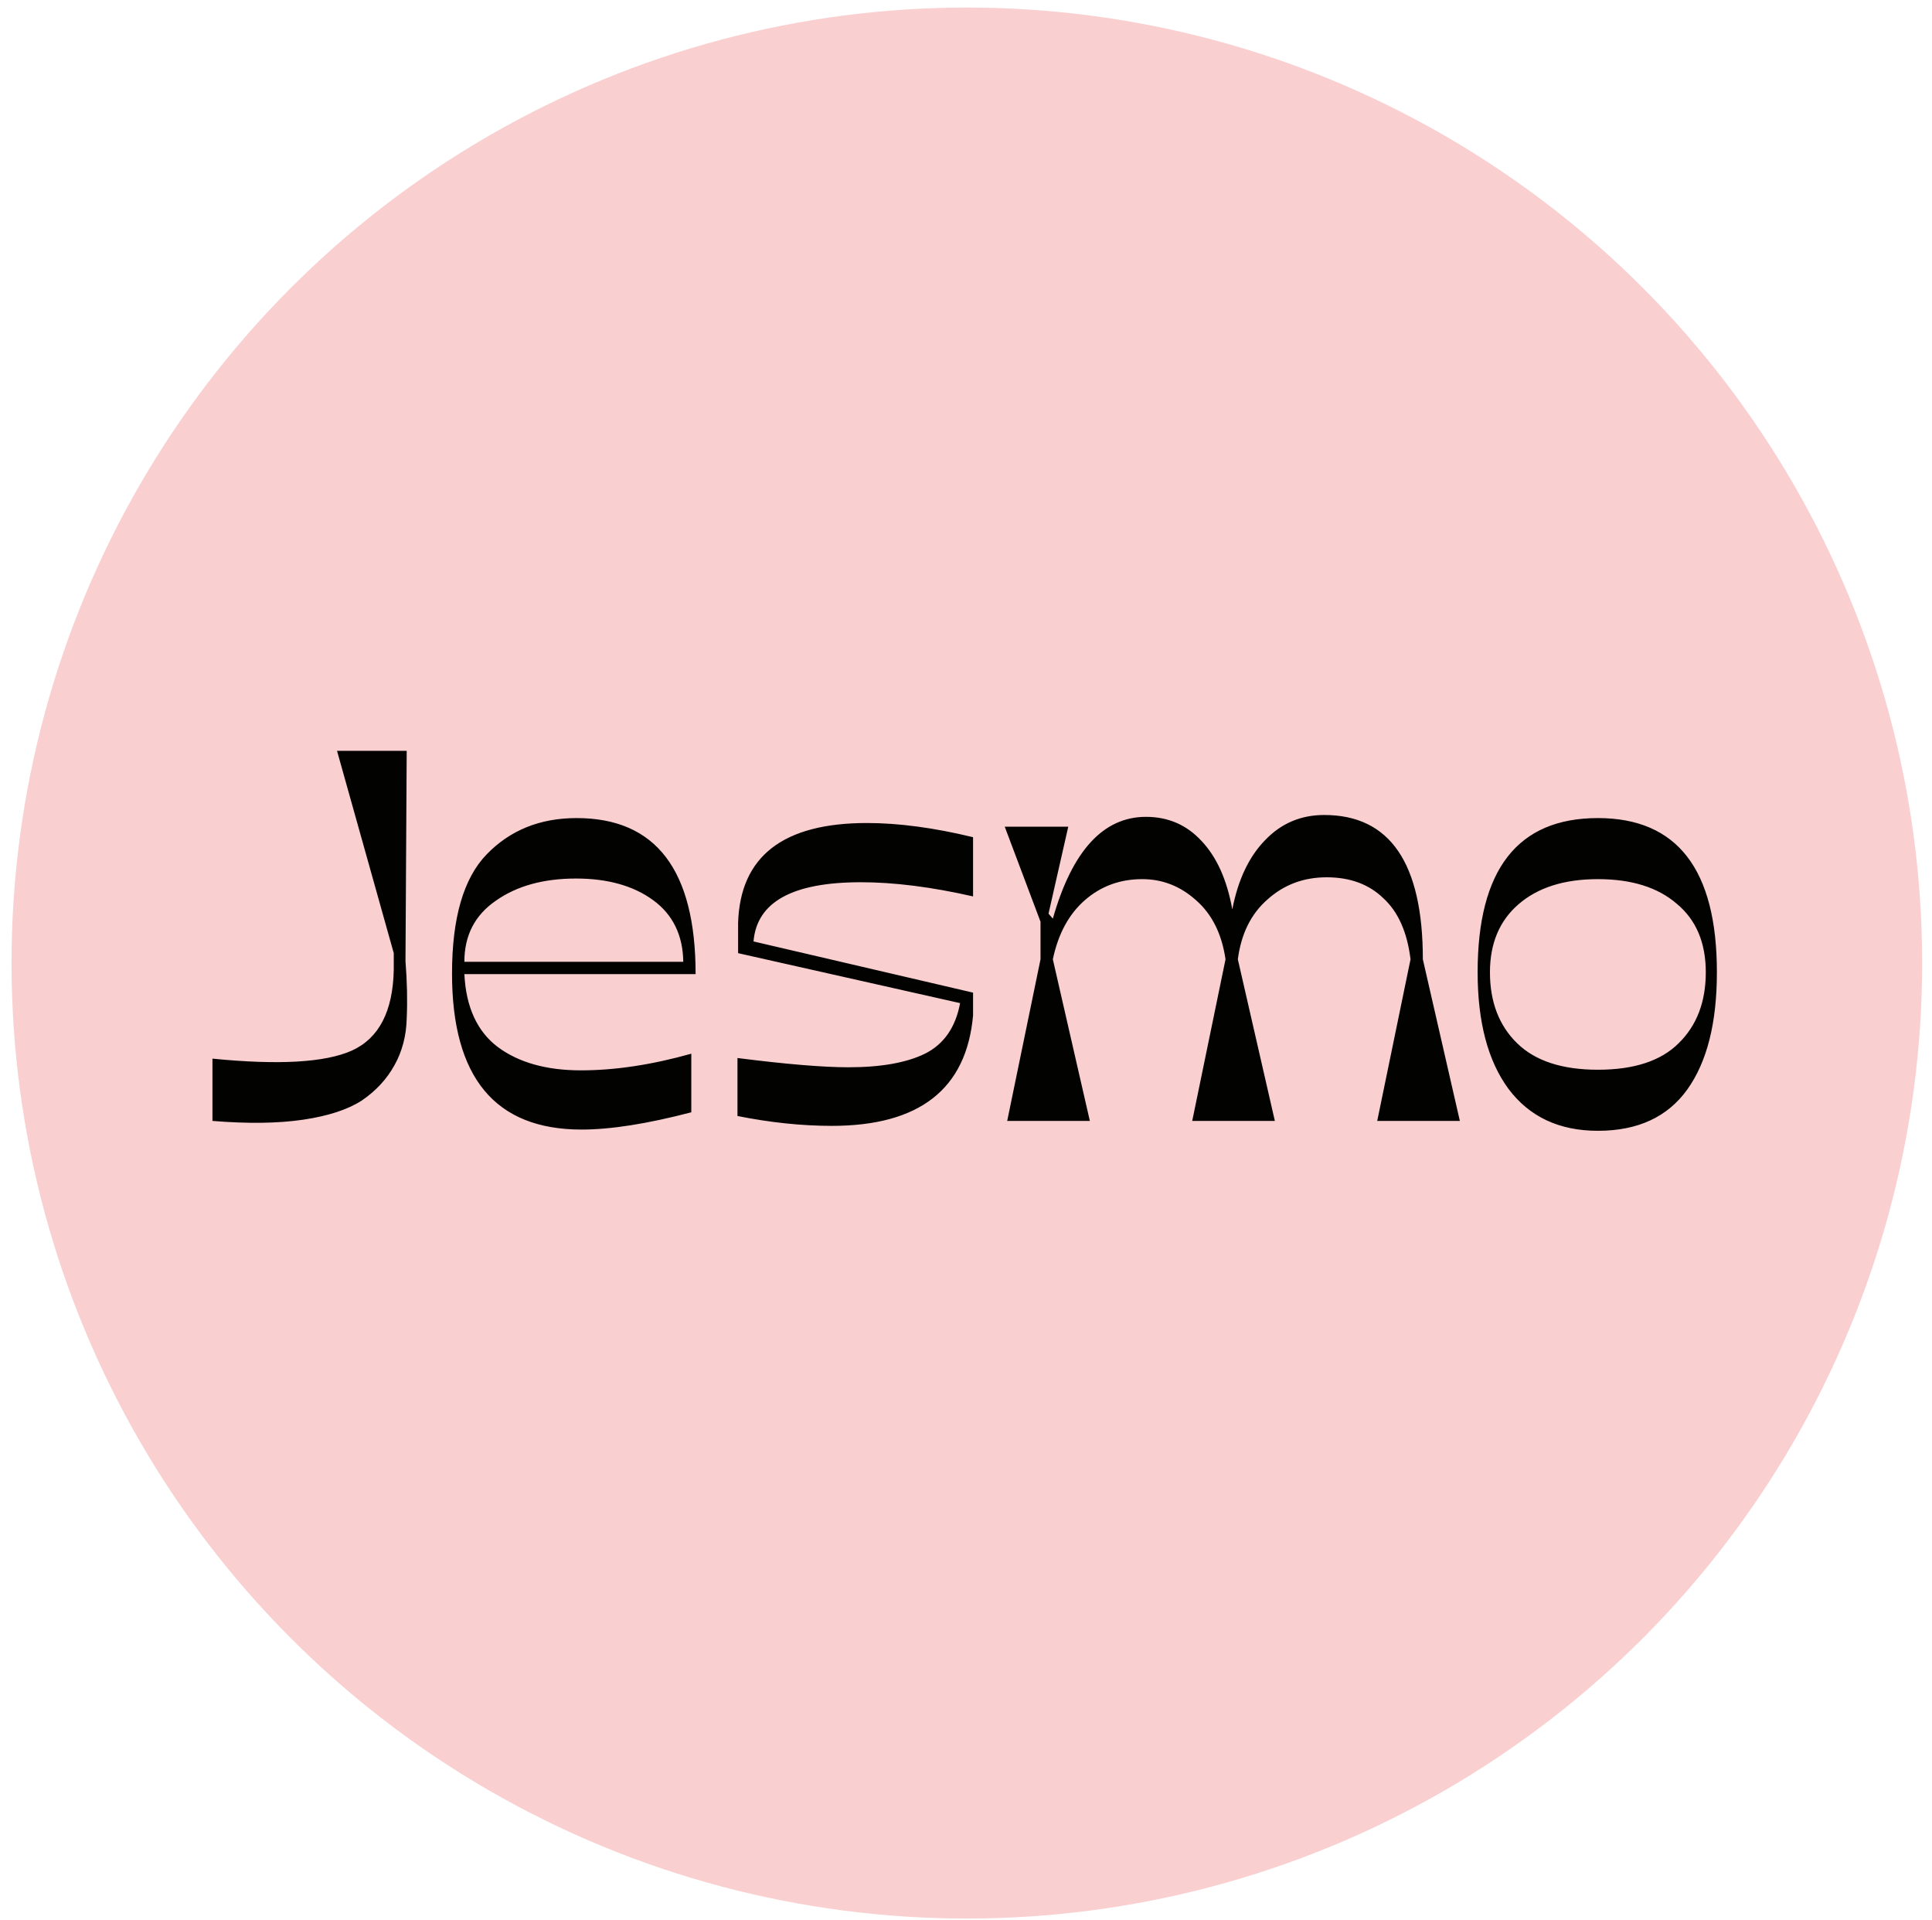
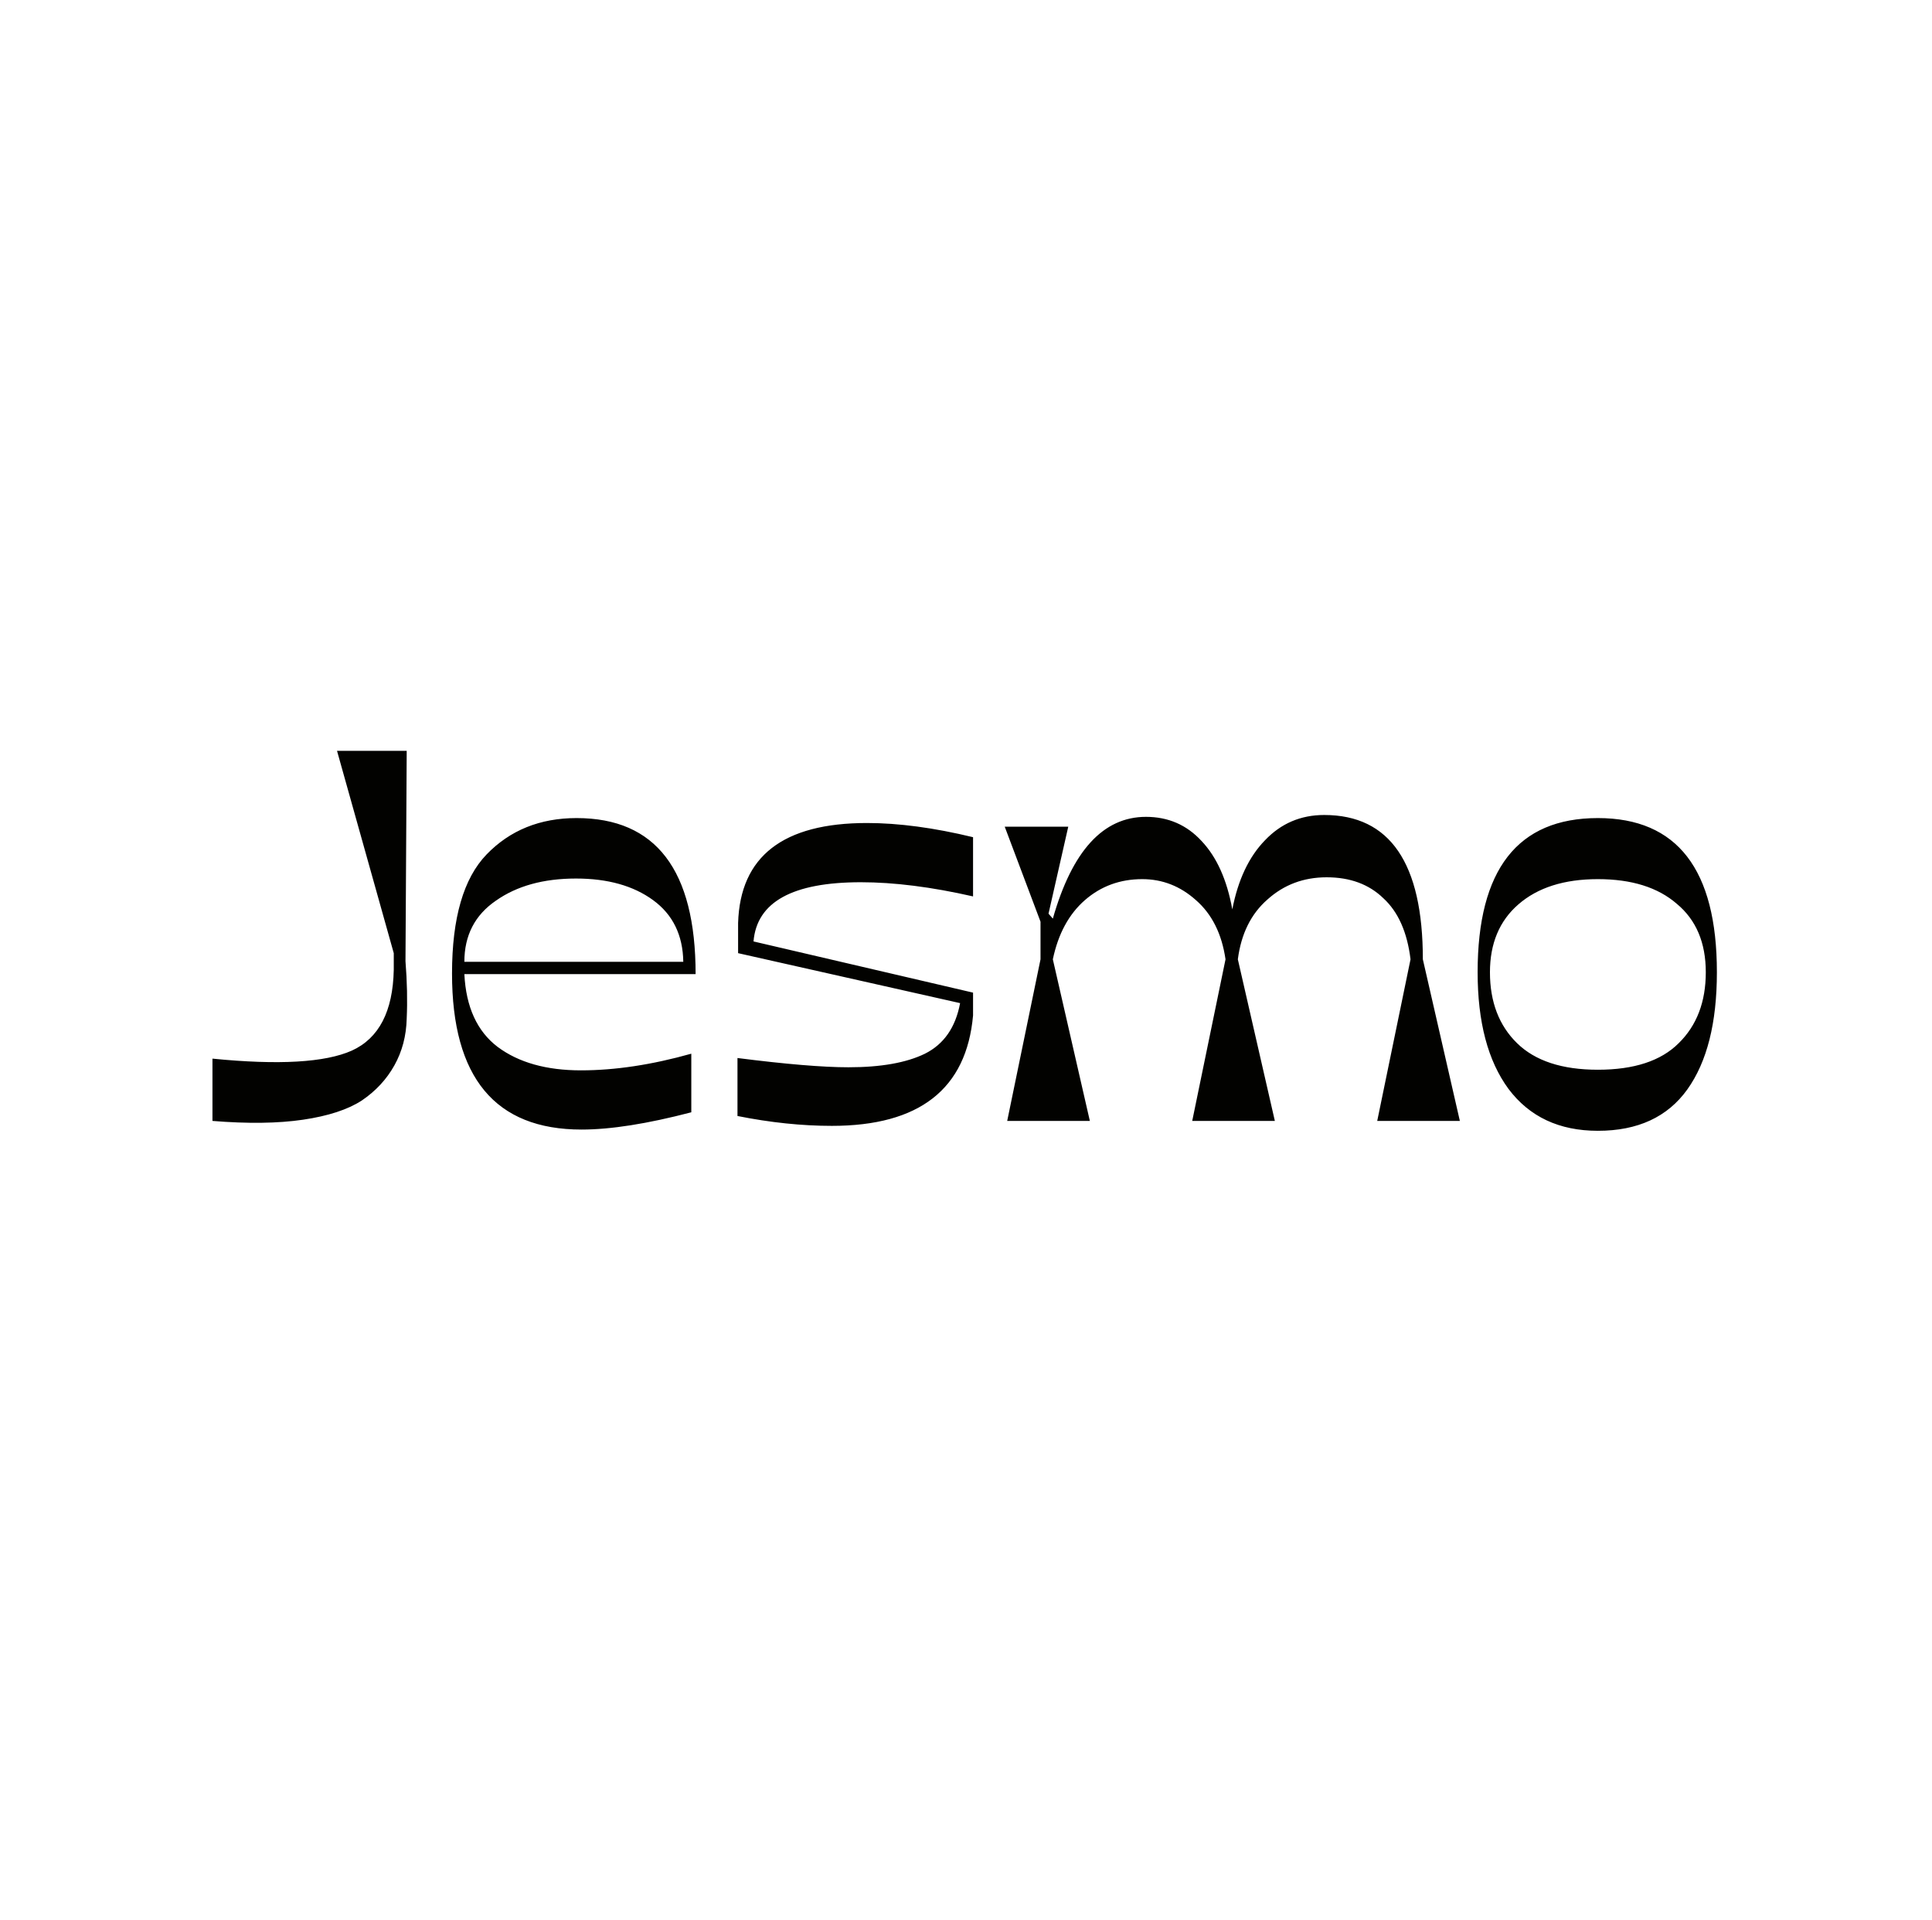
<svg xmlns="http://www.w3.org/2000/svg" width="153" height="152" viewBox="0 0 153 152" fill="none">
-   <circle cx="76.567" cy="76.252" r="75.653" fill="#F9CFD0" />
-   <path d="M16.825 88.752V83.82C22.066 84.341 25.745 84.129 27.862 83.185C30.011 82.208 31.117 80.076 31.183 76.787V75.469L26.69 59.45H32.208L32.111 76.104C32.241 77.732 32.273 79.246 32.208 80.645C32.176 82.013 31.85 83.25 31.231 84.357C30.613 85.464 29.75 86.392 28.643 87.141C27.536 87.857 25.99 88.362 24.004 88.655C22.017 88.948 19.625 88.98 16.825 88.752ZM46.053 89.436C39.215 89.436 35.797 85.318 35.797 77.08C35.797 72.685 36.709 69.543 38.532 67.655C40.388 65.734 42.764 64.773 45.662 64.773C51.946 64.773 55.087 68.892 55.087 77.129H36.774C36.904 79.734 37.783 81.655 39.411 82.892C41.071 84.129 43.269 84.748 46.004 84.748C48.706 84.748 51.62 84.308 54.746 83.429V88.069C51.262 88.98 48.364 89.436 46.053 89.436ZM36.774 76.153H54.111C54.078 74.036 53.281 72.408 51.718 71.269C50.155 70.129 48.12 69.56 45.613 69.56C43.041 69.56 40.925 70.146 39.264 71.318C37.604 72.457 36.774 74.069 36.774 76.153ZM65.875 89.143C63.498 89.143 61.008 88.883 58.403 88.362V83.771C62.245 84.26 65.175 84.504 67.194 84.504C69.766 84.504 71.784 84.145 73.249 83.429C74.747 82.68 75.675 81.346 76.033 79.425L58.452 75.469V73.076C58.615 67.801 62.017 65.164 68.659 65.164C71.166 65.164 73.966 65.539 77.059 66.287V70.976C73.77 70.227 70.808 69.853 68.17 69.853C62.766 69.853 59.933 71.415 59.673 74.541L77.059 78.594V80.401C76.538 86.229 72.81 89.143 65.875 89.143ZM86.308 88.752H79.763L82.401 75.957V72.978L79.568 65.457H84.598L83.035 72.343L83.377 72.734C84.908 67.362 87.366 64.676 90.752 64.676C92.51 64.676 93.975 65.311 95.147 66.581C96.352 67.85 97.166 69.657 97.589 72.001C98.045 69.657 98.907 67.834 100.177 66.532C101.447 65.197 103.01 64.529 104.866 64.529C110.075 64.529 112.679 68.339 112.679 75.957L115.61 88.752H109.066L111.703 75.957C111.442 73.808 110.726 72.197 109.554 71.122C108.414 70.015 106.917 69.462 105.061 69.462C103.238 69.462 101.675 70.048 100.373 71.22C99.07 72.359 98.289 73.939 98.028 75.957L100.959 88.752H94.415L97.052 75.957C96.759 73.939 95.977 72.376 94.707 71.269C93.47 70.162 92.054 69.608 90.459 69.608C88.701 69.608 87.187 70.162 85.917 71.269C84.647 72.376 83.801 73.939 83.377 75.957L86.308 88.752ZM126.54 89.534C123.48 89.534 121.119 88.427 119.459 86.213C117.831 83.999 117.017 80.922 117.017 76.983C117.017 68.843 120.191 64.773 126.54 64.773C132.824 64.773 135.965 68.843 135.965 76.983C135.965 80.987 135.184 84.08 133.621 86.262C132.059 88.443 129.698 89.534 126.54 89.534ZM126.54 84.699C129.405 84.699 131.538 83.999 132.938 82.599C134.37 81.199 135.086 79.327 135.086 76.983C135.086 74.639 134.321 72.832 132.791 71.562C131.293 70.26 129.21 69.608 126.54 69.608C123.87 69.608 121.77 70.276 120.24 71.611C118.742 72.913 117.993 74.704 117.993 76.983C117.993 79.327 118.71 81.199 120.142 82.599C121.575 83.999 123.707 84.699 126.54 84.699Z" fill="#020200" />
+   <path d="M16.825 88.752V83.82C22.066 84.341 25.745 84.129 27.862 83.185C30.011 82.208 31.117 80.076 31.183 76.787V75.469L26.69 59.45H32.208L32.111 76.104C32.241 77.732 32.273 79.246 32.208 80.645C32.176 82.013 31.85 83.25 31.231 84.357C30.613 85.464 29.75 86.392 28.643 87.141C27.536 87.857 25.99 88.362 24.004 88.655C22.017 88.948 19.625 88.98 16.825 88.752ZM46.053 89.436C39.215 89.436 35.797 85.318 35.797 77.08C35.797 72.685 36.709 69.543 38.532 67.655C40.388 65.734 42.764 64.773 45.662 64.773C51.946 64.773 55.087 68.892 55.087 77.129H36.774C36.904 79.734 37.783 81.655 39.411 82.892C41.071 84.129 43.269 84.748 46.004 84.748C48.706 84.748 51.62 84.308 54.746 83.429V88.069C51.262 88.98 48.364 89.436 46.053 89.436ZM36.774 76.153H54.111C54.078 74.036 53.281 72.408 51.718 71.269C50.155 70.129 48.12 69.56 45.613 69.56C43.041 69.56 40.925 70.146 39.264 71.318C37.604 72.457 36.774 74.069 36.774 76.153ZM65.875 89.143C63.498 89.143 61.008 88.883 58.403 88.362V83.771C62.245 84.26 65.175 84.504 67.194 84.504C69.766 84.504 71.784 84.145 73.249 83.429C74.747 82.68 75.675 81.346 76.033 79.425L58.452 75.469V73.076C58.615 67.801 62.017 65.164 68.659 65.164C71.166 65.164 73.966 65.539 77.059 66.287V70.976C73.77 70.227 70.808 69.853 68.17 69.853C62.766 69.853 59.933 71.415 59.673 74.541L77.059 78.594V80.401C76.538 86.229 72.81 89.143 65.875 89.143M86.308 88.752H79.763L82.401 75.957V72.978L79.568 65.457H84.598L83.035 72.343L83.377 72.734C84.908 67.362 87.366 64.676 90.752 64.676C92.51 64.676 93.975 65.311 95.147 66.581C96.352 67.85 97.166 69.657 97.589 72.001C98.045 69.657 98.907 67.834 100.177 66.532C101.447 65.197 103.01 64.529 104.866 64.529C110.075 64.529 112.679 68.339 112.679 75.957L115.61 88.752H109.066L111.703 75.957C111.442 73.808 110.726 72.197 109.554 71.122C108.414 70.015 106.917 69.462 105.061 69.462C103.238 69.462 101.675 70.048 100.373 71.22C99.07 72.359 98.289 73.939 98.028 75.957L100.959 88.752H94.415L97.052 75.957C96.759 73.939 95.977 72.376 94.707 71.269C93.47 70.162 92.054 69.608 90.459 69.608C88.701 69.608 87.187 70.162 85.917 71.269C84.647 72.376 83.801 73.939 83.377 75.957L86.308 88.752ZM126.54 89.534C123.48 89.534 121.119 88.427 119.459 86.213C117.831 83.999 117.017 80.922 117.017 76.983C117.017 68.843 120.191 64.773 126.54 64.773C132.824 64.773 135.965 68.843 135.965 76.983C135.965 80.987 135.184 84.08 133.621 86.262C132.059 88.443 129.698 89.534 126.54 89.534ZM126.54 84.699C129.405 84.699 131.538 83.999 132.938 82.599C134.37 81.199 135.086 79.327 135.086 76.983C135.086 74.639 134.321 72.832 132.791 71.562C131.293 70.26 129.21 69.608 126.54 69.608C123.87 69.608 121.77 70.276 120.24 71.611C118.742 72.913 117.993 74.704 117.993 76.983C117.993 79.327 118.71 81.199 120.142 82.599C121.575 83.999 123.707 84.699 126.54 84.699Z" fill="#020200" />
</svg>